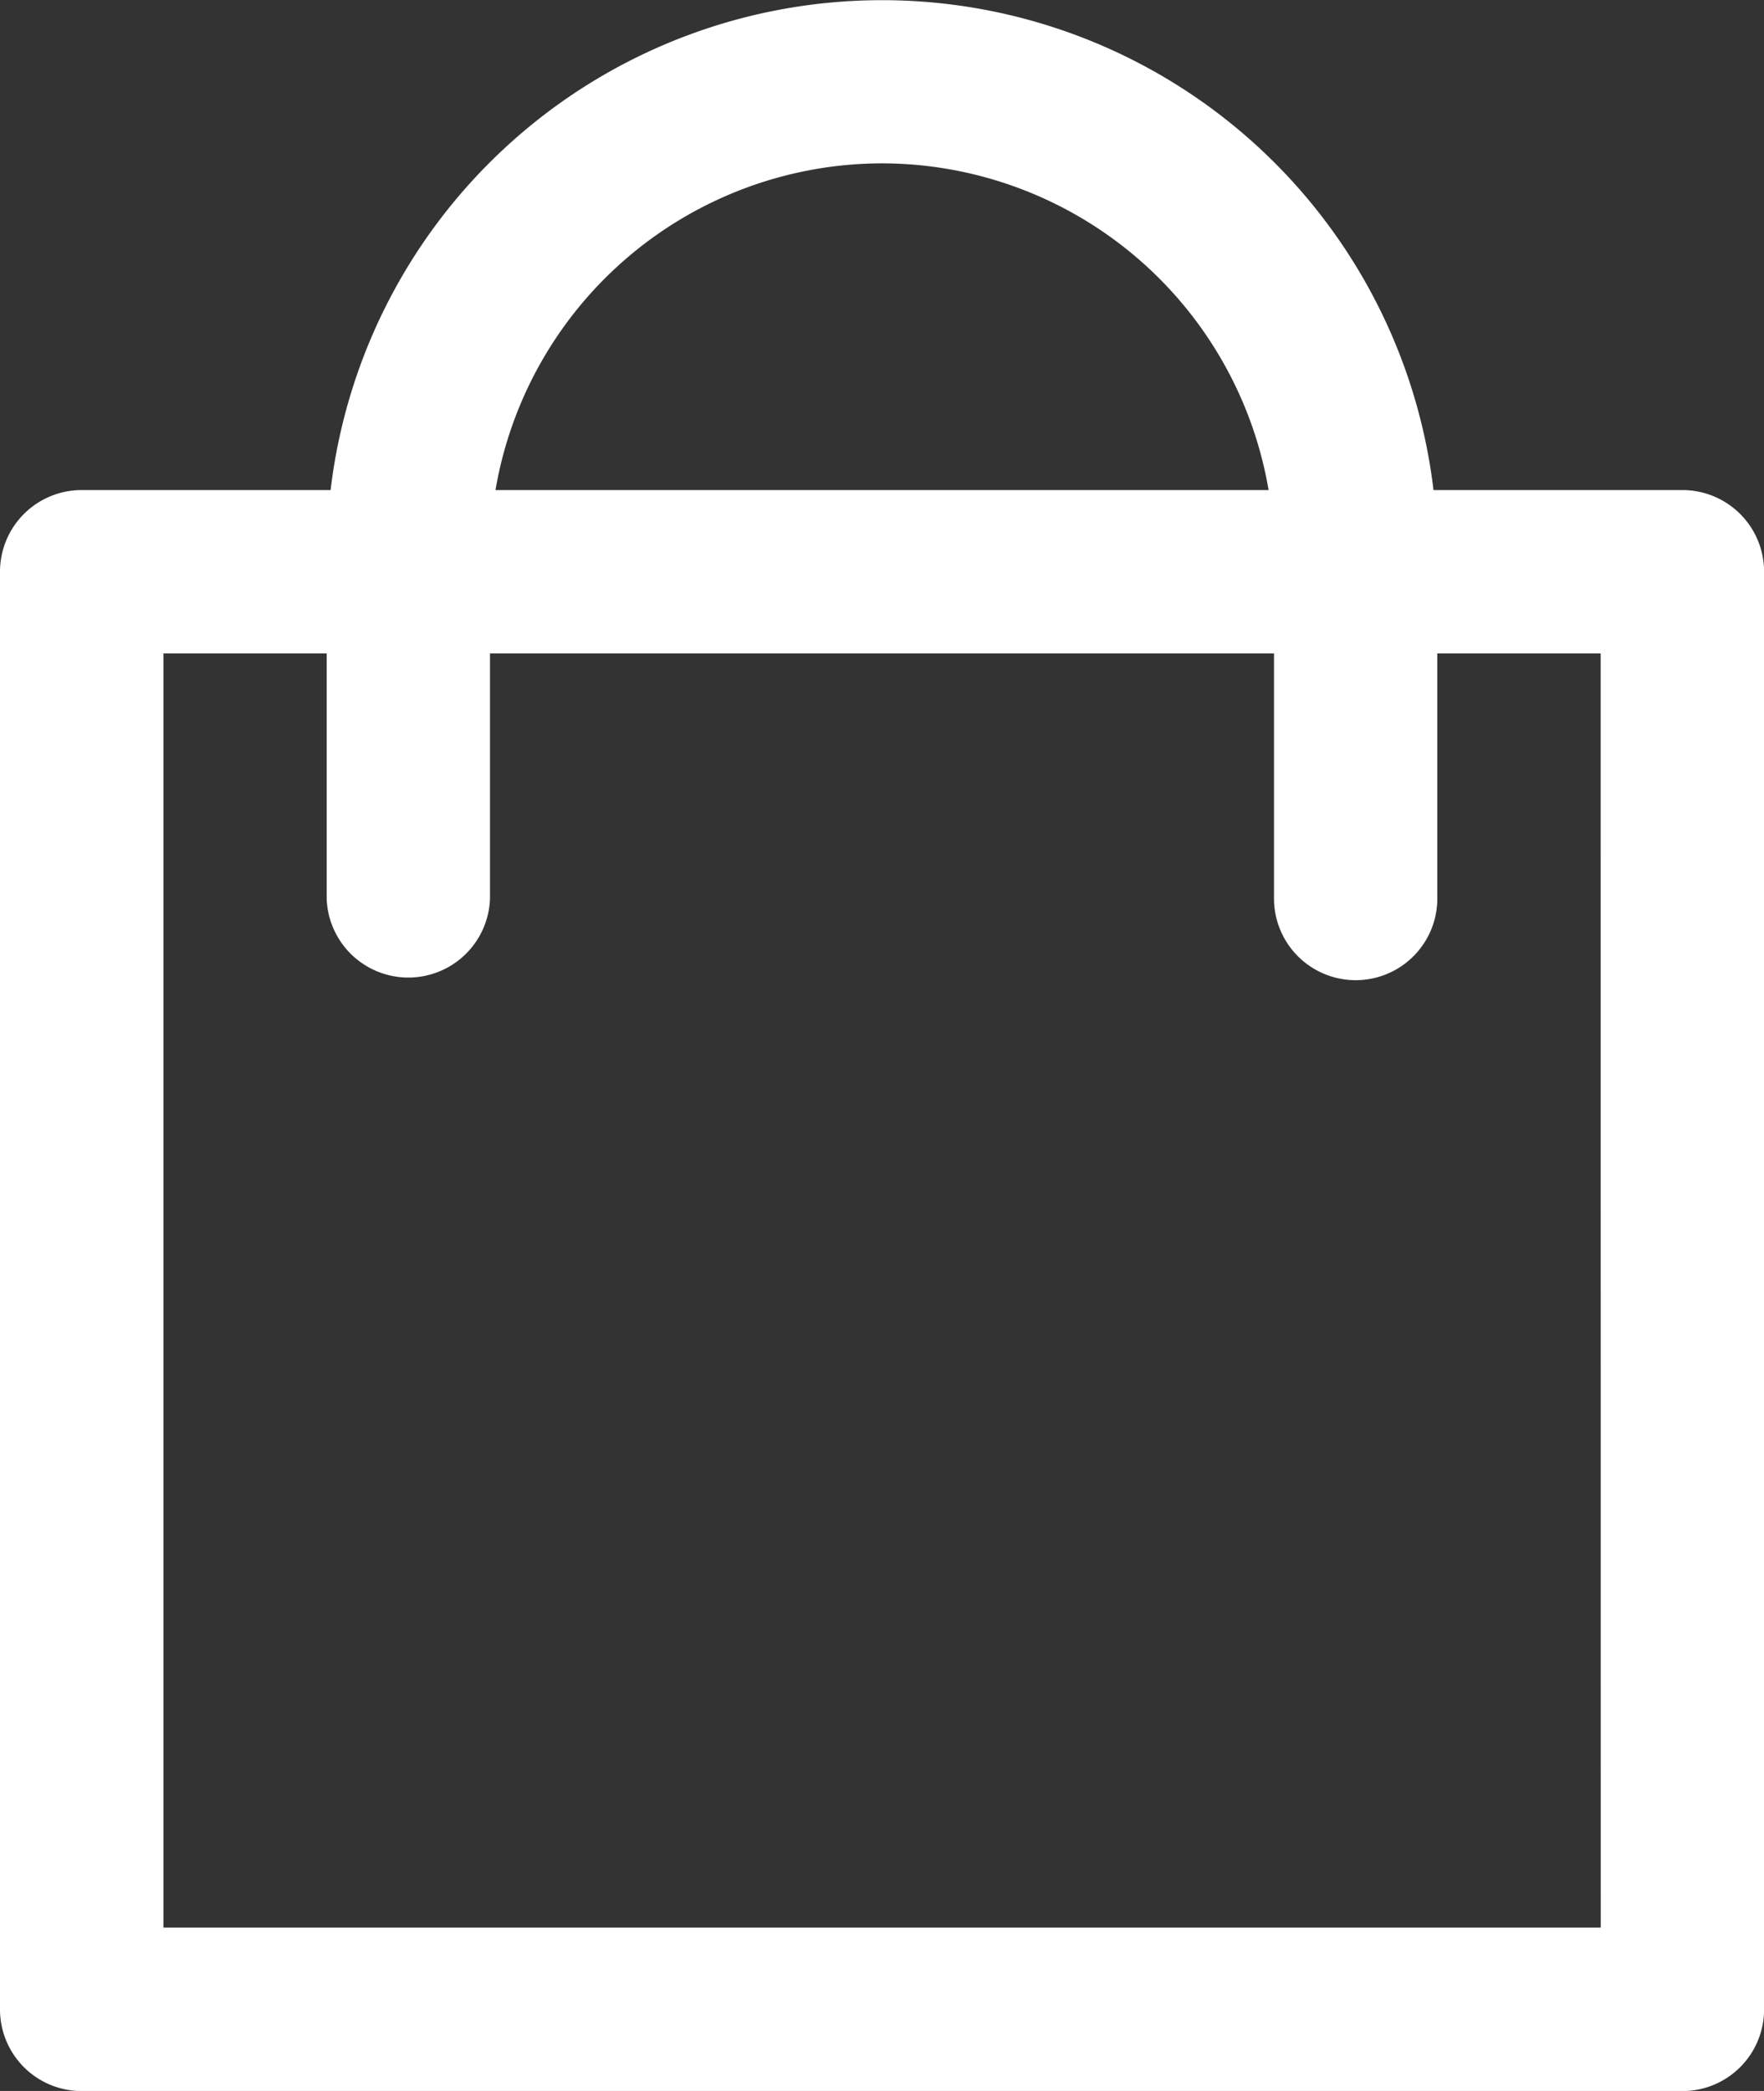
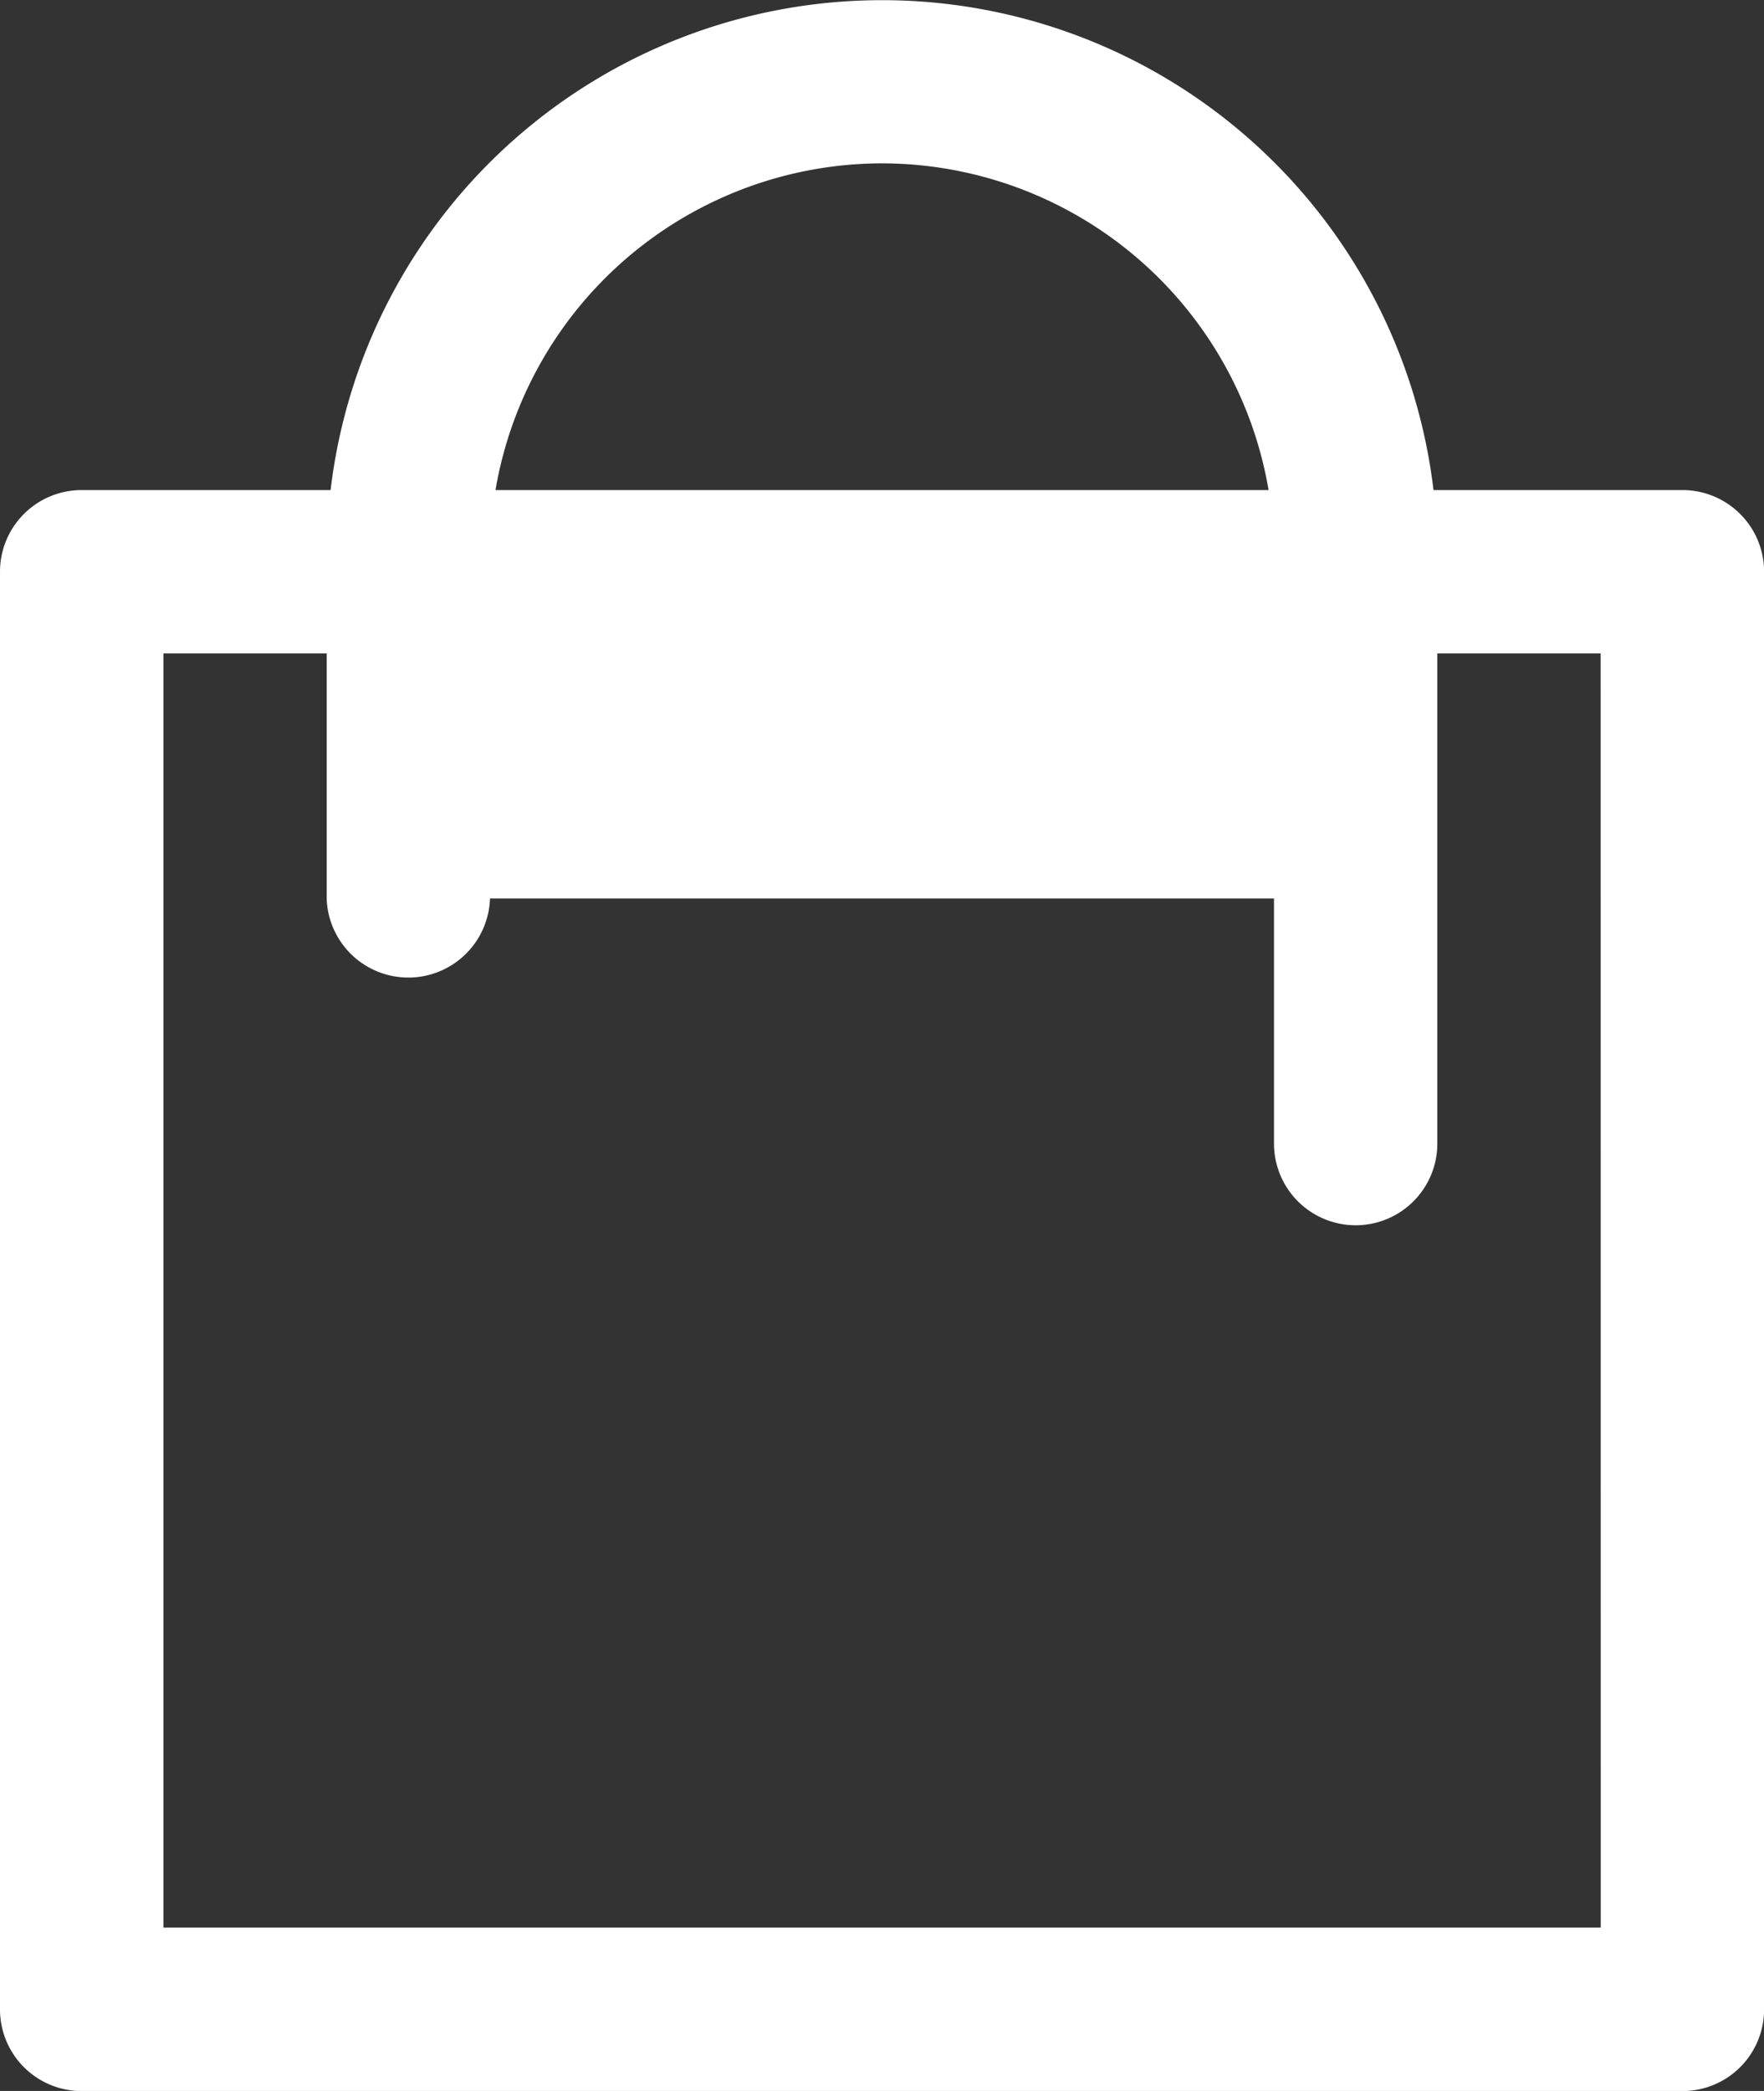
<svg xmlns="http://www.w3.org/2000/svg" width="20.25" height="24" viewBox="0 0 20.25 24">
  <rect x="0" y="0" width="20.25" height="24" fill="#333333" stroke="none" />
  <g id="Group_96" data-name="Group 96" transform="translate(-40)">
    <g id="Group_95" data-name="Group 95" transform="translate(40)">
-       <path id="Path_31" data-name="Path 31" d="M59.313,5.625H56.456a6.375,6.375,0,0,0-12.661,0H40.938A.937.937,0,0,0,40,6.563v16.5a.937.937,0,0,0,.938.938H59.313a.937.937,0,0,0,.938-.937V6.563A.937.937,0,0,0,59.313,5.625Zm-9.187-3.75a4.507,4.507,0,0,1,4.437,3.75H45.688A4.507,4.507,0,0,1,50.125,1.875Zm8.25,20.25h-16.5V7.5H43.75v2.813a.938.938,0,0,0,1.875,0V7.5h9v2.813a.937.937,0,0,0,1.875,0V7.5h1.875Z" transform="translate(-40)" fill="#fff" />
+       <path id="Path_31" data-name="Path 31" d="M59.313,5.625H56.456a6.375,6.375,0,0,0-12.661,0H40.938A.937.937,0,0,0,40,6.563v16.5a.937.937,0,0,0,.938.938H59.313a.937.937,0,0,0,.938-.937V6.563A.937.937,0,0,0,59.313,5.625Zm-9.187-3.75a4.507,4.507,0,0,1,4.437,3.75H45.688A4.507,4.507,0,0,1,50.125,1.875Zm8.25,20.25h-16.5V7.5H43.75v2.813a.938.938,0,0,0,1.875,0h9v2.813a.937.937,0,0,0,1.875,0V7.5h1.875Z" transform="translate(-40)" fill="#fff" />
    </g>
  </g>
</svg>